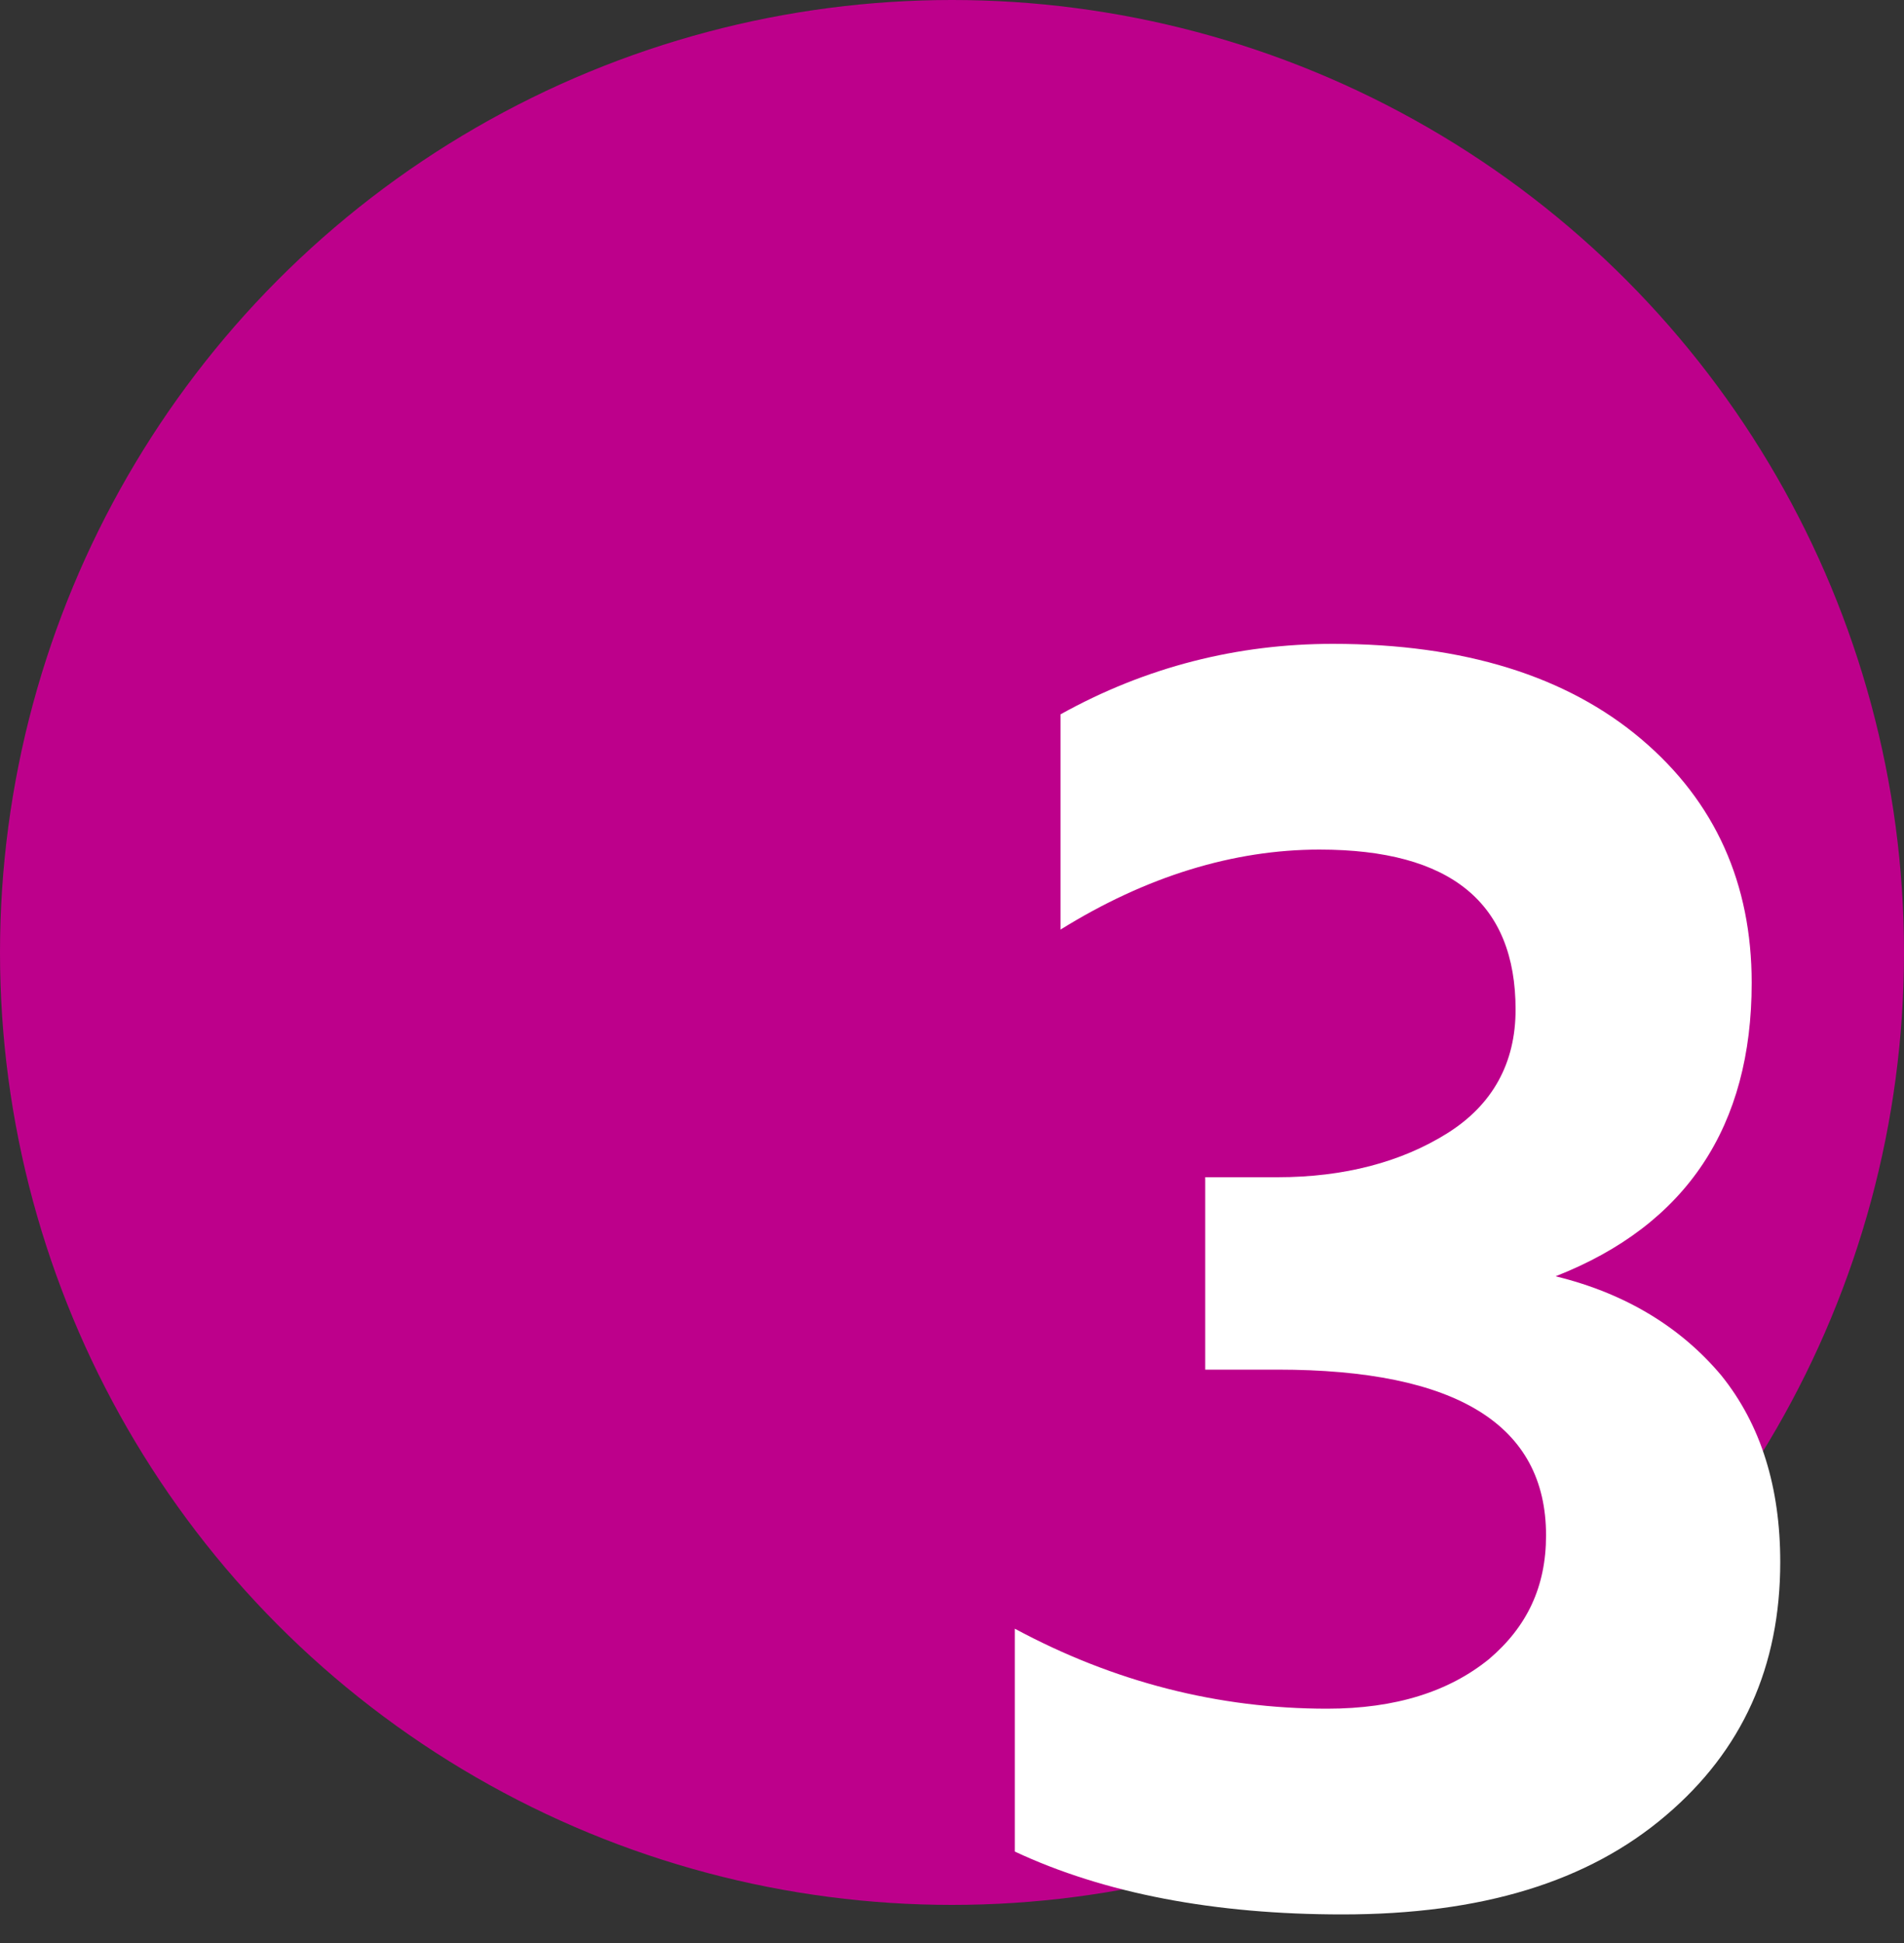
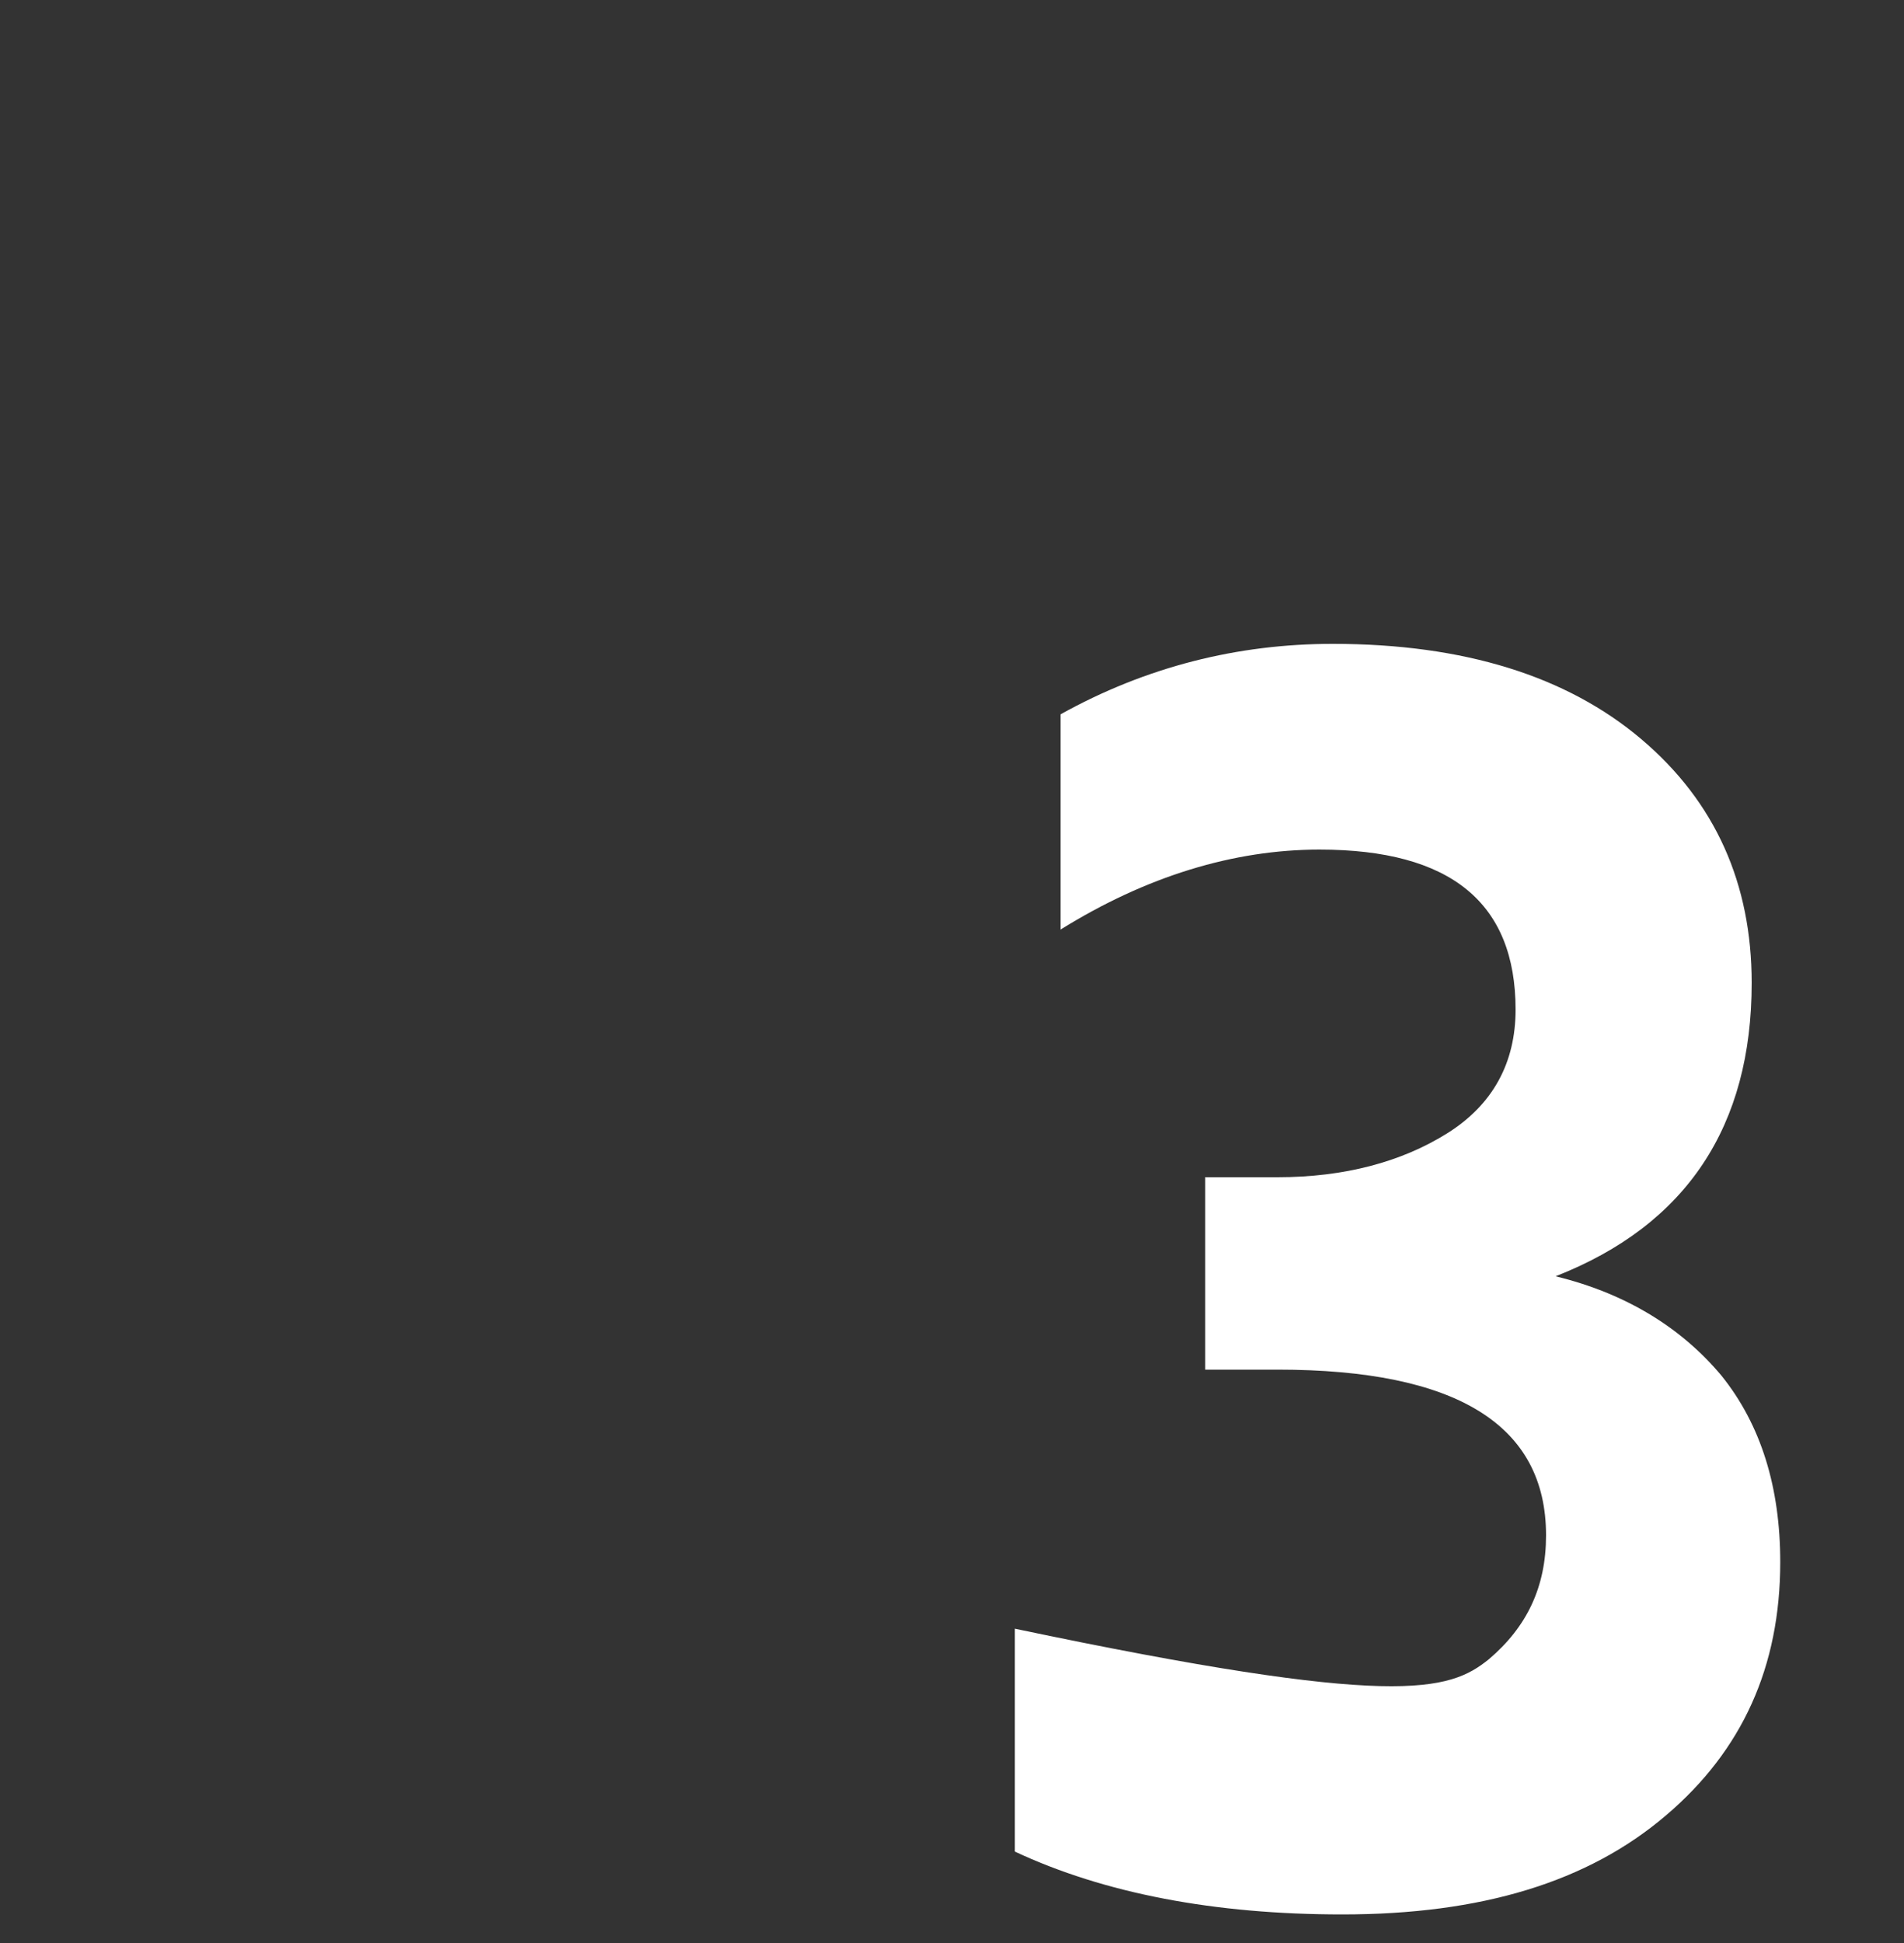
<svg xmlns="http://www.w3.org/2000/svg" width="100%" height="100%" viewBox="0 0 50 51" version="1.1" xml:space="preserve" style="fill-rule:evenodd;clip-rule:evenodd;stroke-linejoin:round;stroke-miterlimit:2;">
  <rect x="0" y="0" width="50" height="51" fill="#333333" stroke="none" />
-   <circle cx="25" cy="25" r="25" style="fill:rgb(189,0,139);" />
  <g transform="matrix(1,0,0,1,25,50)">
    <g transform="matrix(50,0,0,50,0,0)">
-       <path d="M0.435,-0.18C0.435,-0.125 0.415,-0.081 0.375,-0.047C0.334,-0.012 0.278,0.005 0.205,0.005C0.138,0.005 0.08,-0.006 0.033,-0.028L0.033,-0.145C0.085,-0.117 0.14,-0.103 0.197,-0.103C0.233,-0.103 0.261,-0.112 0.282,-0.129C0.302,-0.146 0.312,-0.167 0.312,-0.194C0.312,-0.252 0.265,-0.281 0.171,-0.281L0.133,-0.281L0.133,-0.382L0.171,-0.382C0.206,-0.382 0.236,-0.39 0.26,-0.405C0.284,-0.42 0.296,-0.442 0.296,-0.47C0.296,-0.526 0.262,-0.554 0.193,-0.554C0.148,-0.554 0.102,-0.54 0.057,-0.512L0.057,-0.625C0.102,-0.65 0.15,-0.662 0.2,-0.662C0.269,-0.662 0.323,-0.645 0.362,-0.612C0.401,-0.579 0.42,-0.536 0.42,-0.484C0.42,-0.409 0.386,-0.357 0.317,-0.33C0.354,-0.321 0.383,-0.303 0.404,-0.278C0.425,-0.252 0.435,-0.219 0.435,-0.18Z" style="fill:white;fill-rule:nonzero;" />
+       <path d="M0.435,-0.18C0.435,-0.125 0.415,-0.081 0.375,-0.047C0.334,-0.012 0.278,0.005 0.205,0.005C0.138,0.005 0.08,-0.006 0.033,-0.028L0.033,-0.145C0.233,-0.103 0.261,-0.112 0.282,-0.129C0.302,-0.146 0.312,-0.167 0.312,-0.194C0.312,-0.252 0.265,-0.281 0.171,-0.281L0.133,-0.281L0.133,-0.382L0.171,-0.382C0.206,-0.382 0.236,-0.39 0.26,-0.405C0.284,-0.42 0.296,-0.442 0.296,-0.47C0.296,-0.526 0.262,-0.554 0.193,-0.554C0.148,-0.554 0.102,-0.54 0.057,-0.512L0.057,-0.625C0.102,-0.65 0.15,-0.662 0.2,-0.662C0.269,-0.662 0.323,-0.645 0.362,-0.612C0.401,-0.579 0.42,-0.536 0.42,-0.484C0.42,-0.409 0.386,-0.357 0.317,-0.33C0.354,-0.321 0.383,-0.303 0.404,-0.278C0.425,-0.252 0.435,-0.219 0.435,-0.18Z" style="fill:white;fill-rule:nonzero;" />
    </g>
  </g>
</svg>